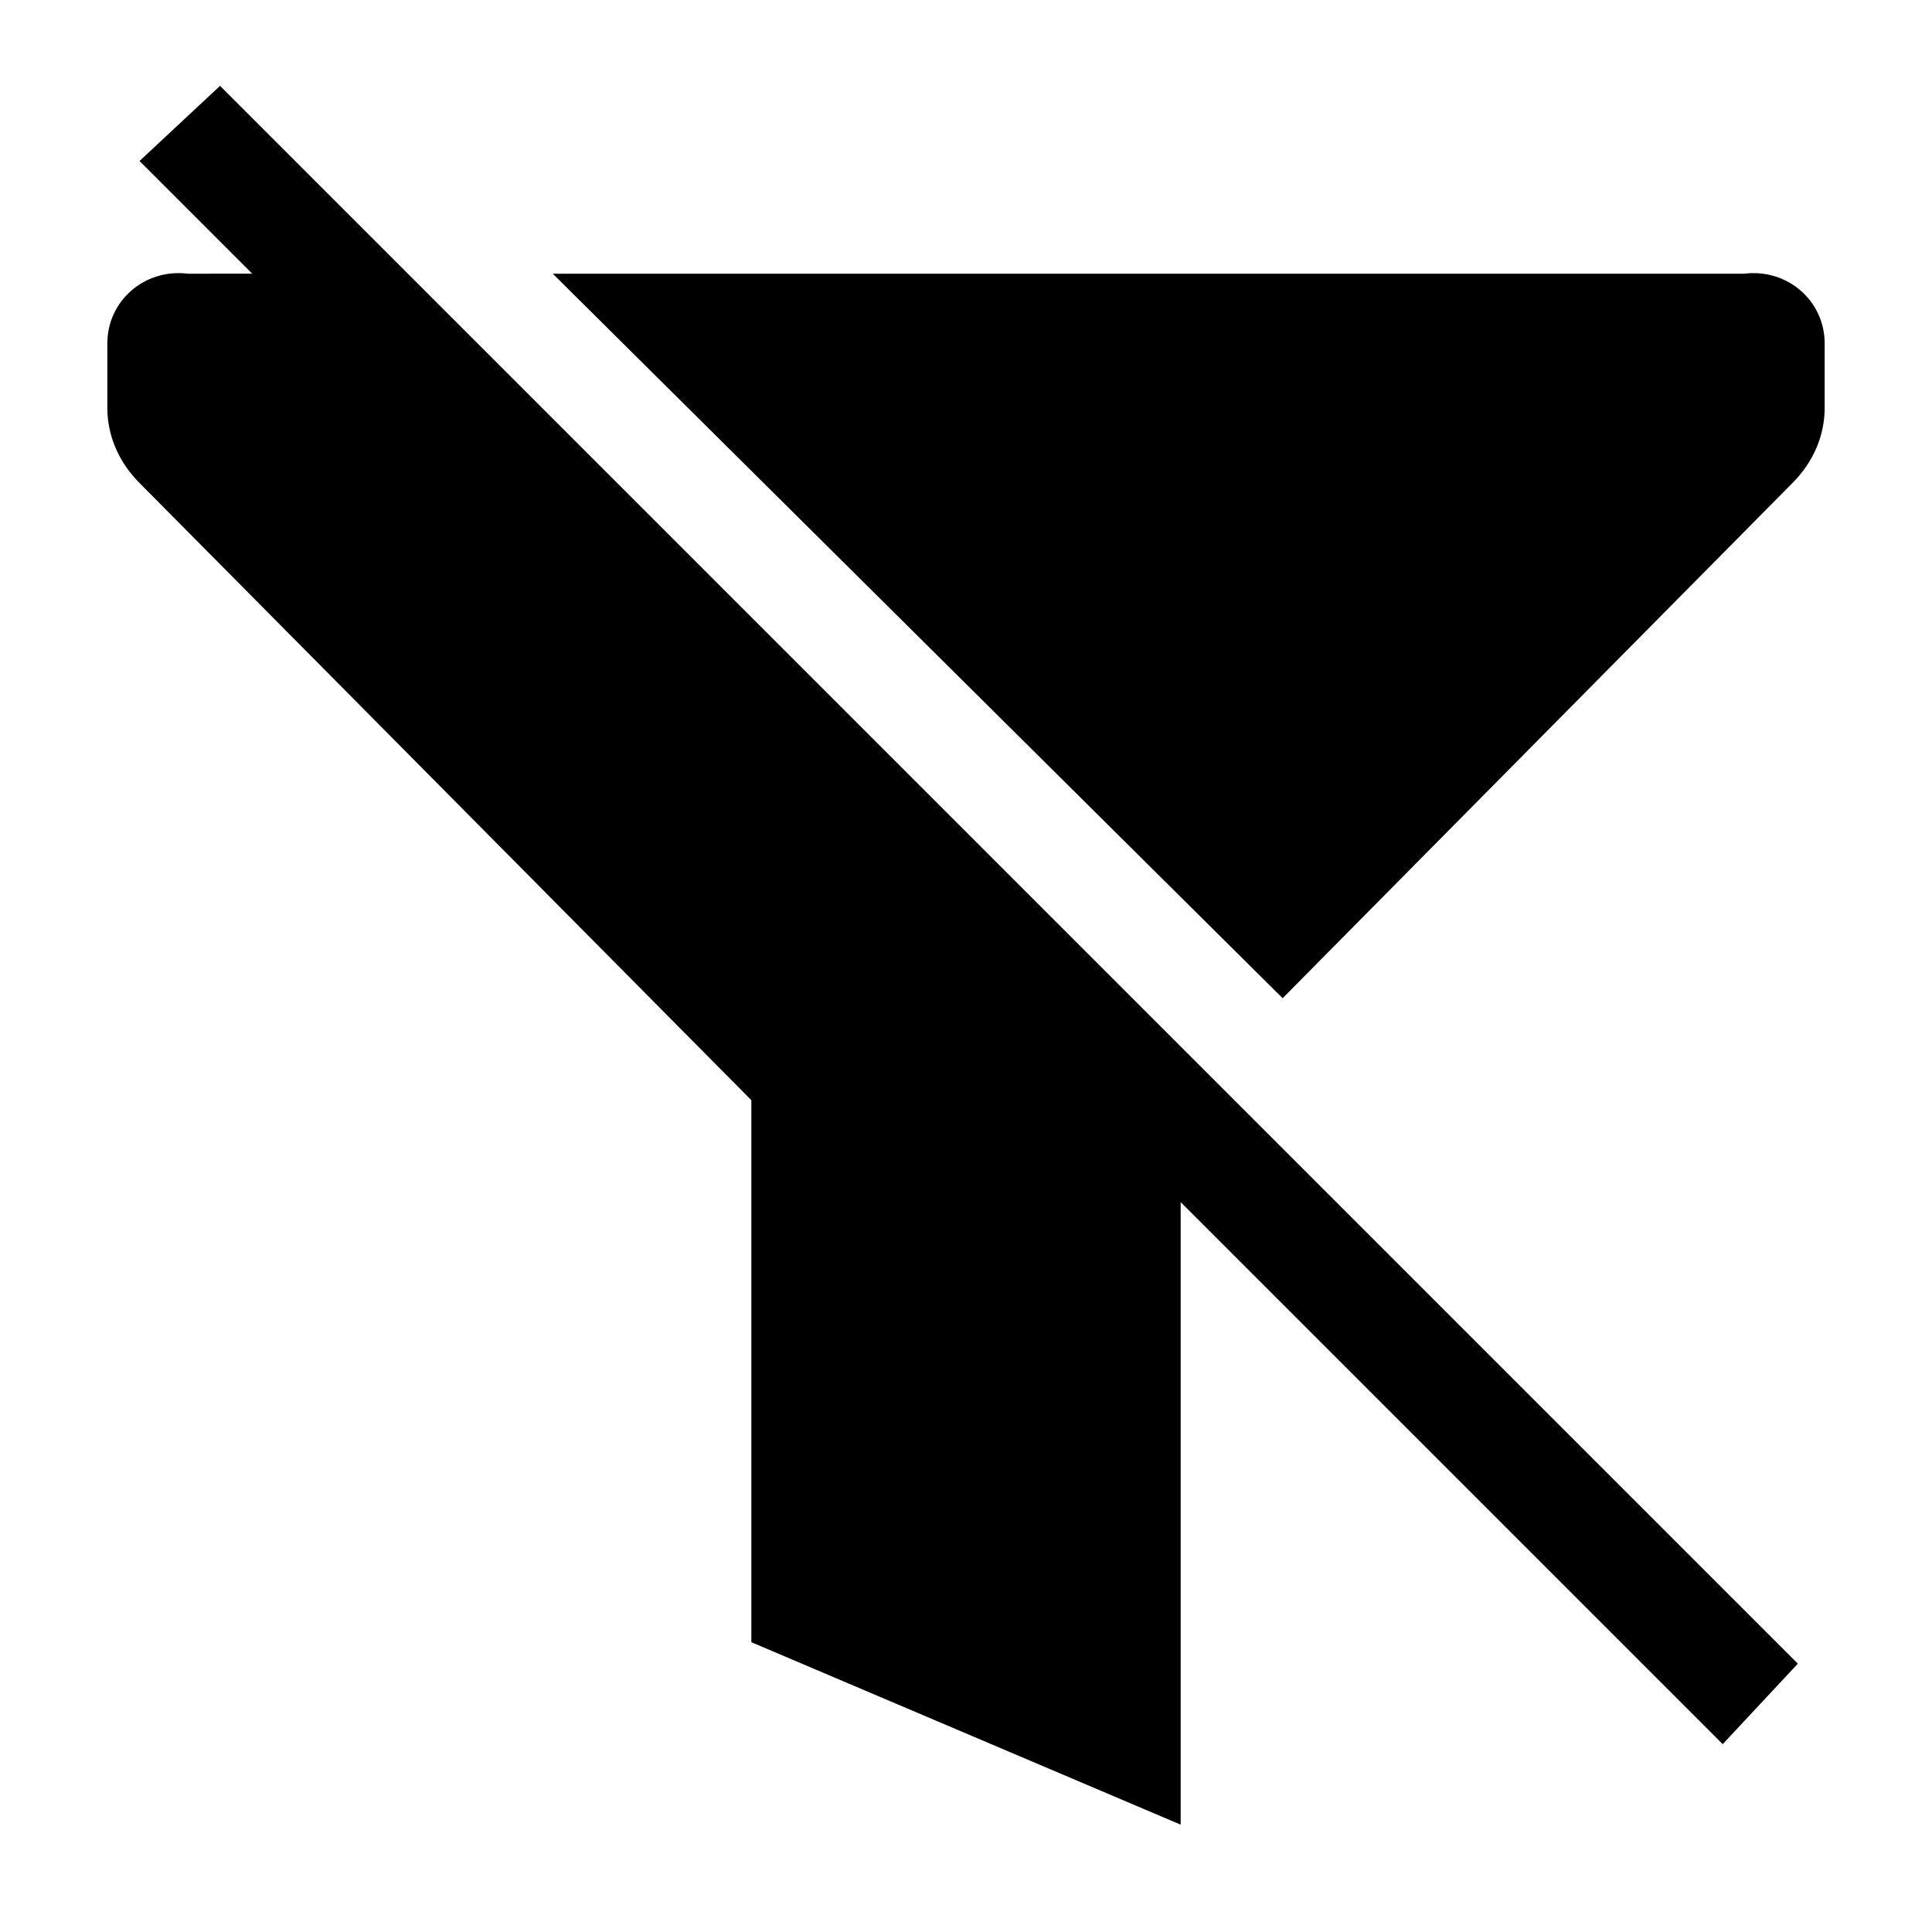
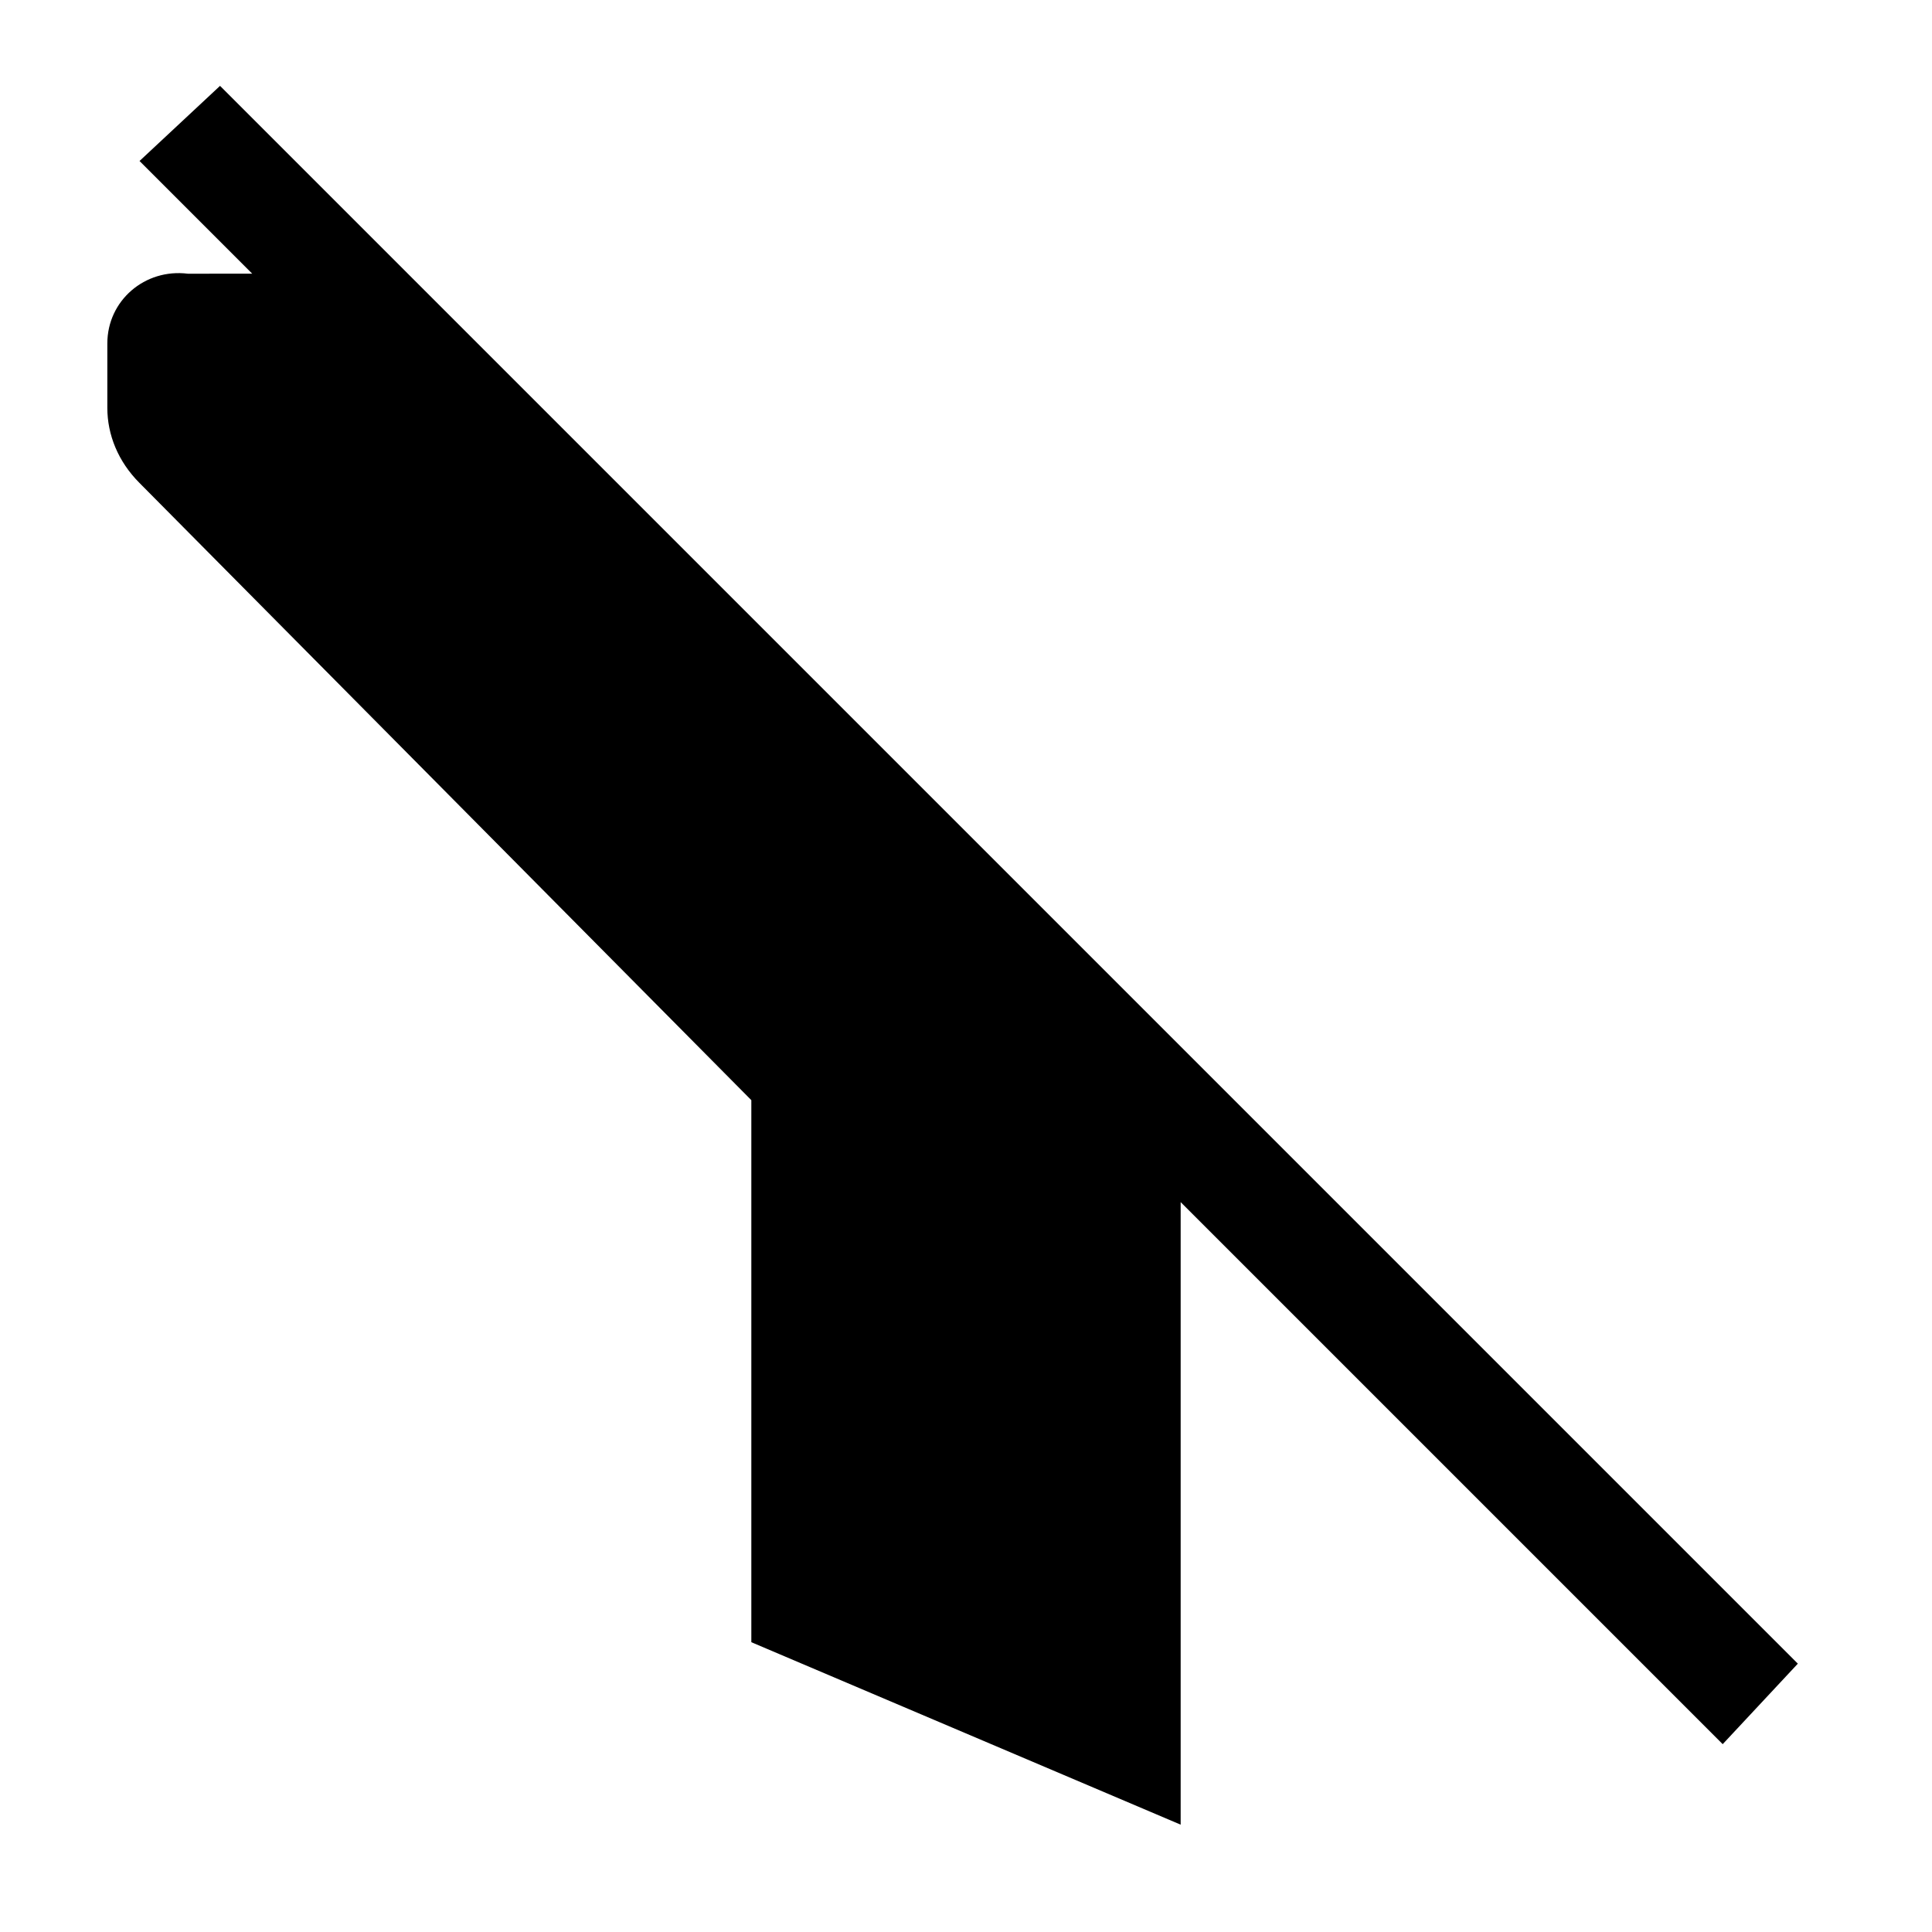
<svg xmlns="http://www.w3.org/2000/svg" version="1.1" width="36" height="36" viewBox="0 0 36 36" preserveAspectRatio="xMidYMid meet">
  <title>filter-off-solid</title>
-   <path d="M23.9,18.6L10.3,5.1h22.2C33.3,5,34,5.6,34,6.4c0,0,0,0,0,0.1v1.1c0,0.5-0.2,1-0.6,1.4L23.9,18.6z" class="clr-i-solid clr-i-solid-path-1" />
  <path d="M33.5,31L4.1,1.6L2.6,3l2.1,2.1H3.5C2.7,5,2,5.6,2,6.4c0,0,0,0,0,0.1v1.1c0,0.5,0.2,1,0.6,1.4L14,20.5v10.1l8,3.4V22.4  l10.1,10.1L33.5,31z" class="clr-i-solid clr-i-solid-path-2" />
  <rect x="0" y="0" width="36" height="36" fill-opacity="0" />
</svg>